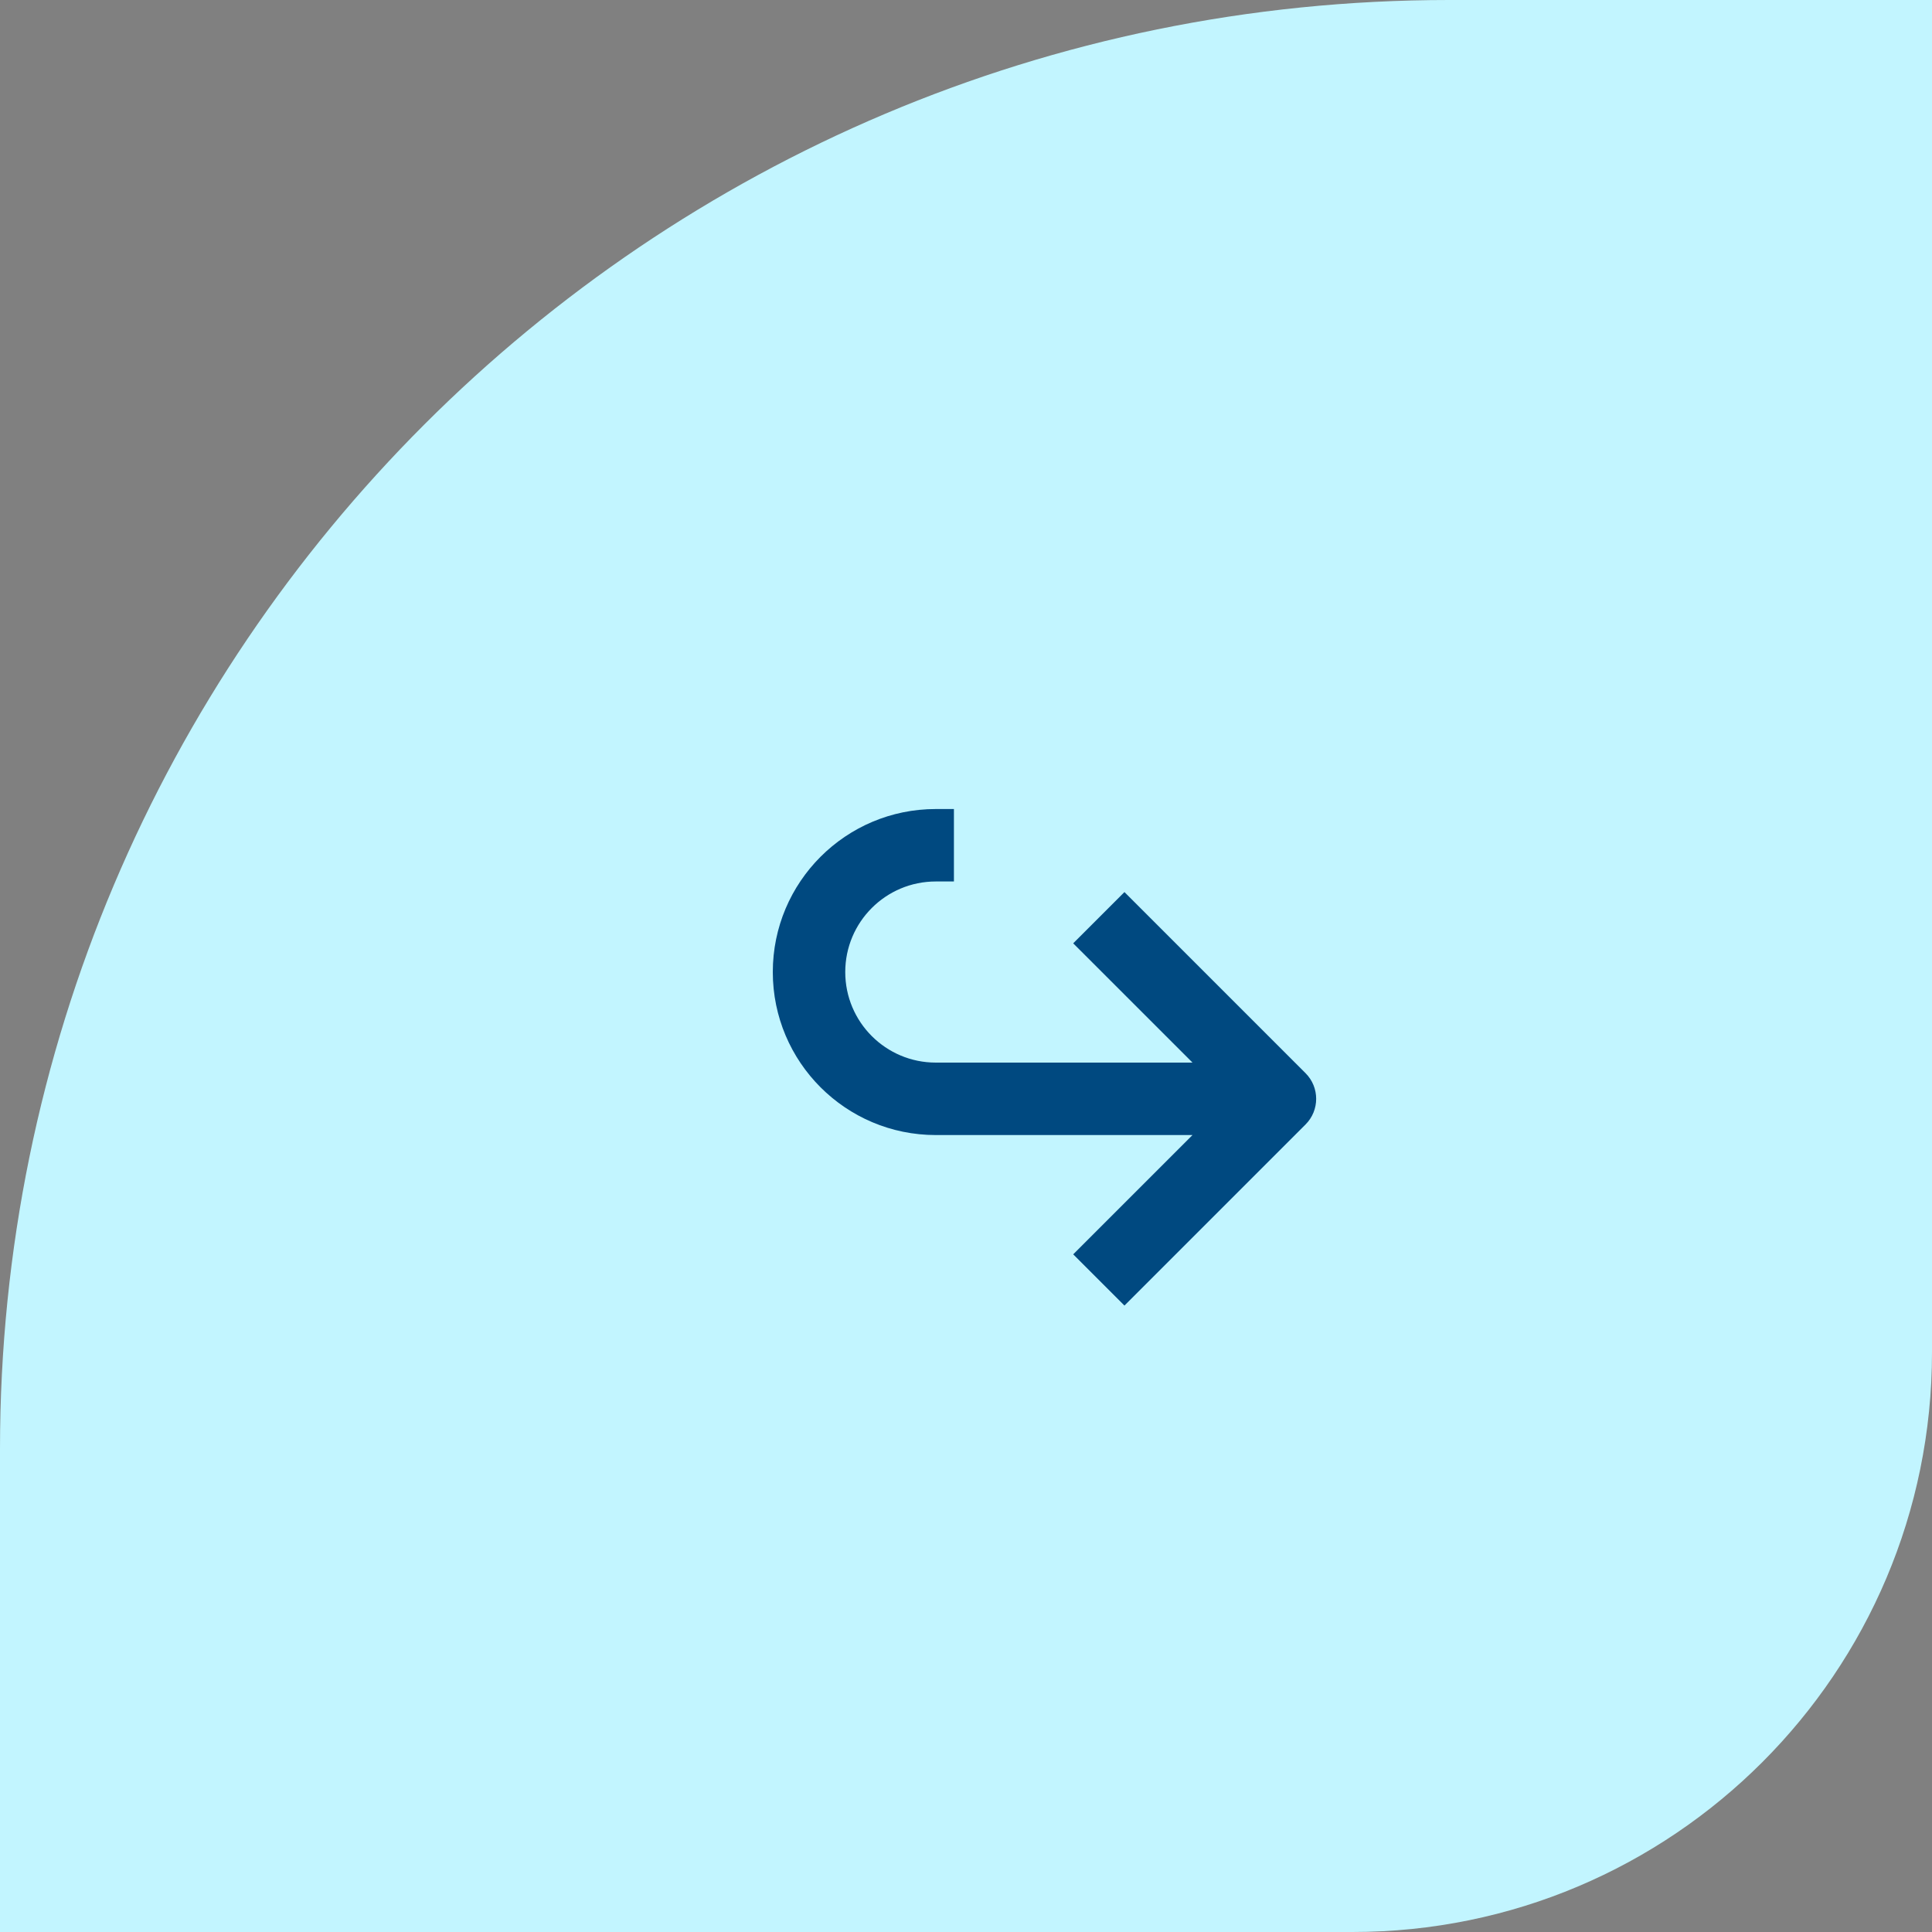
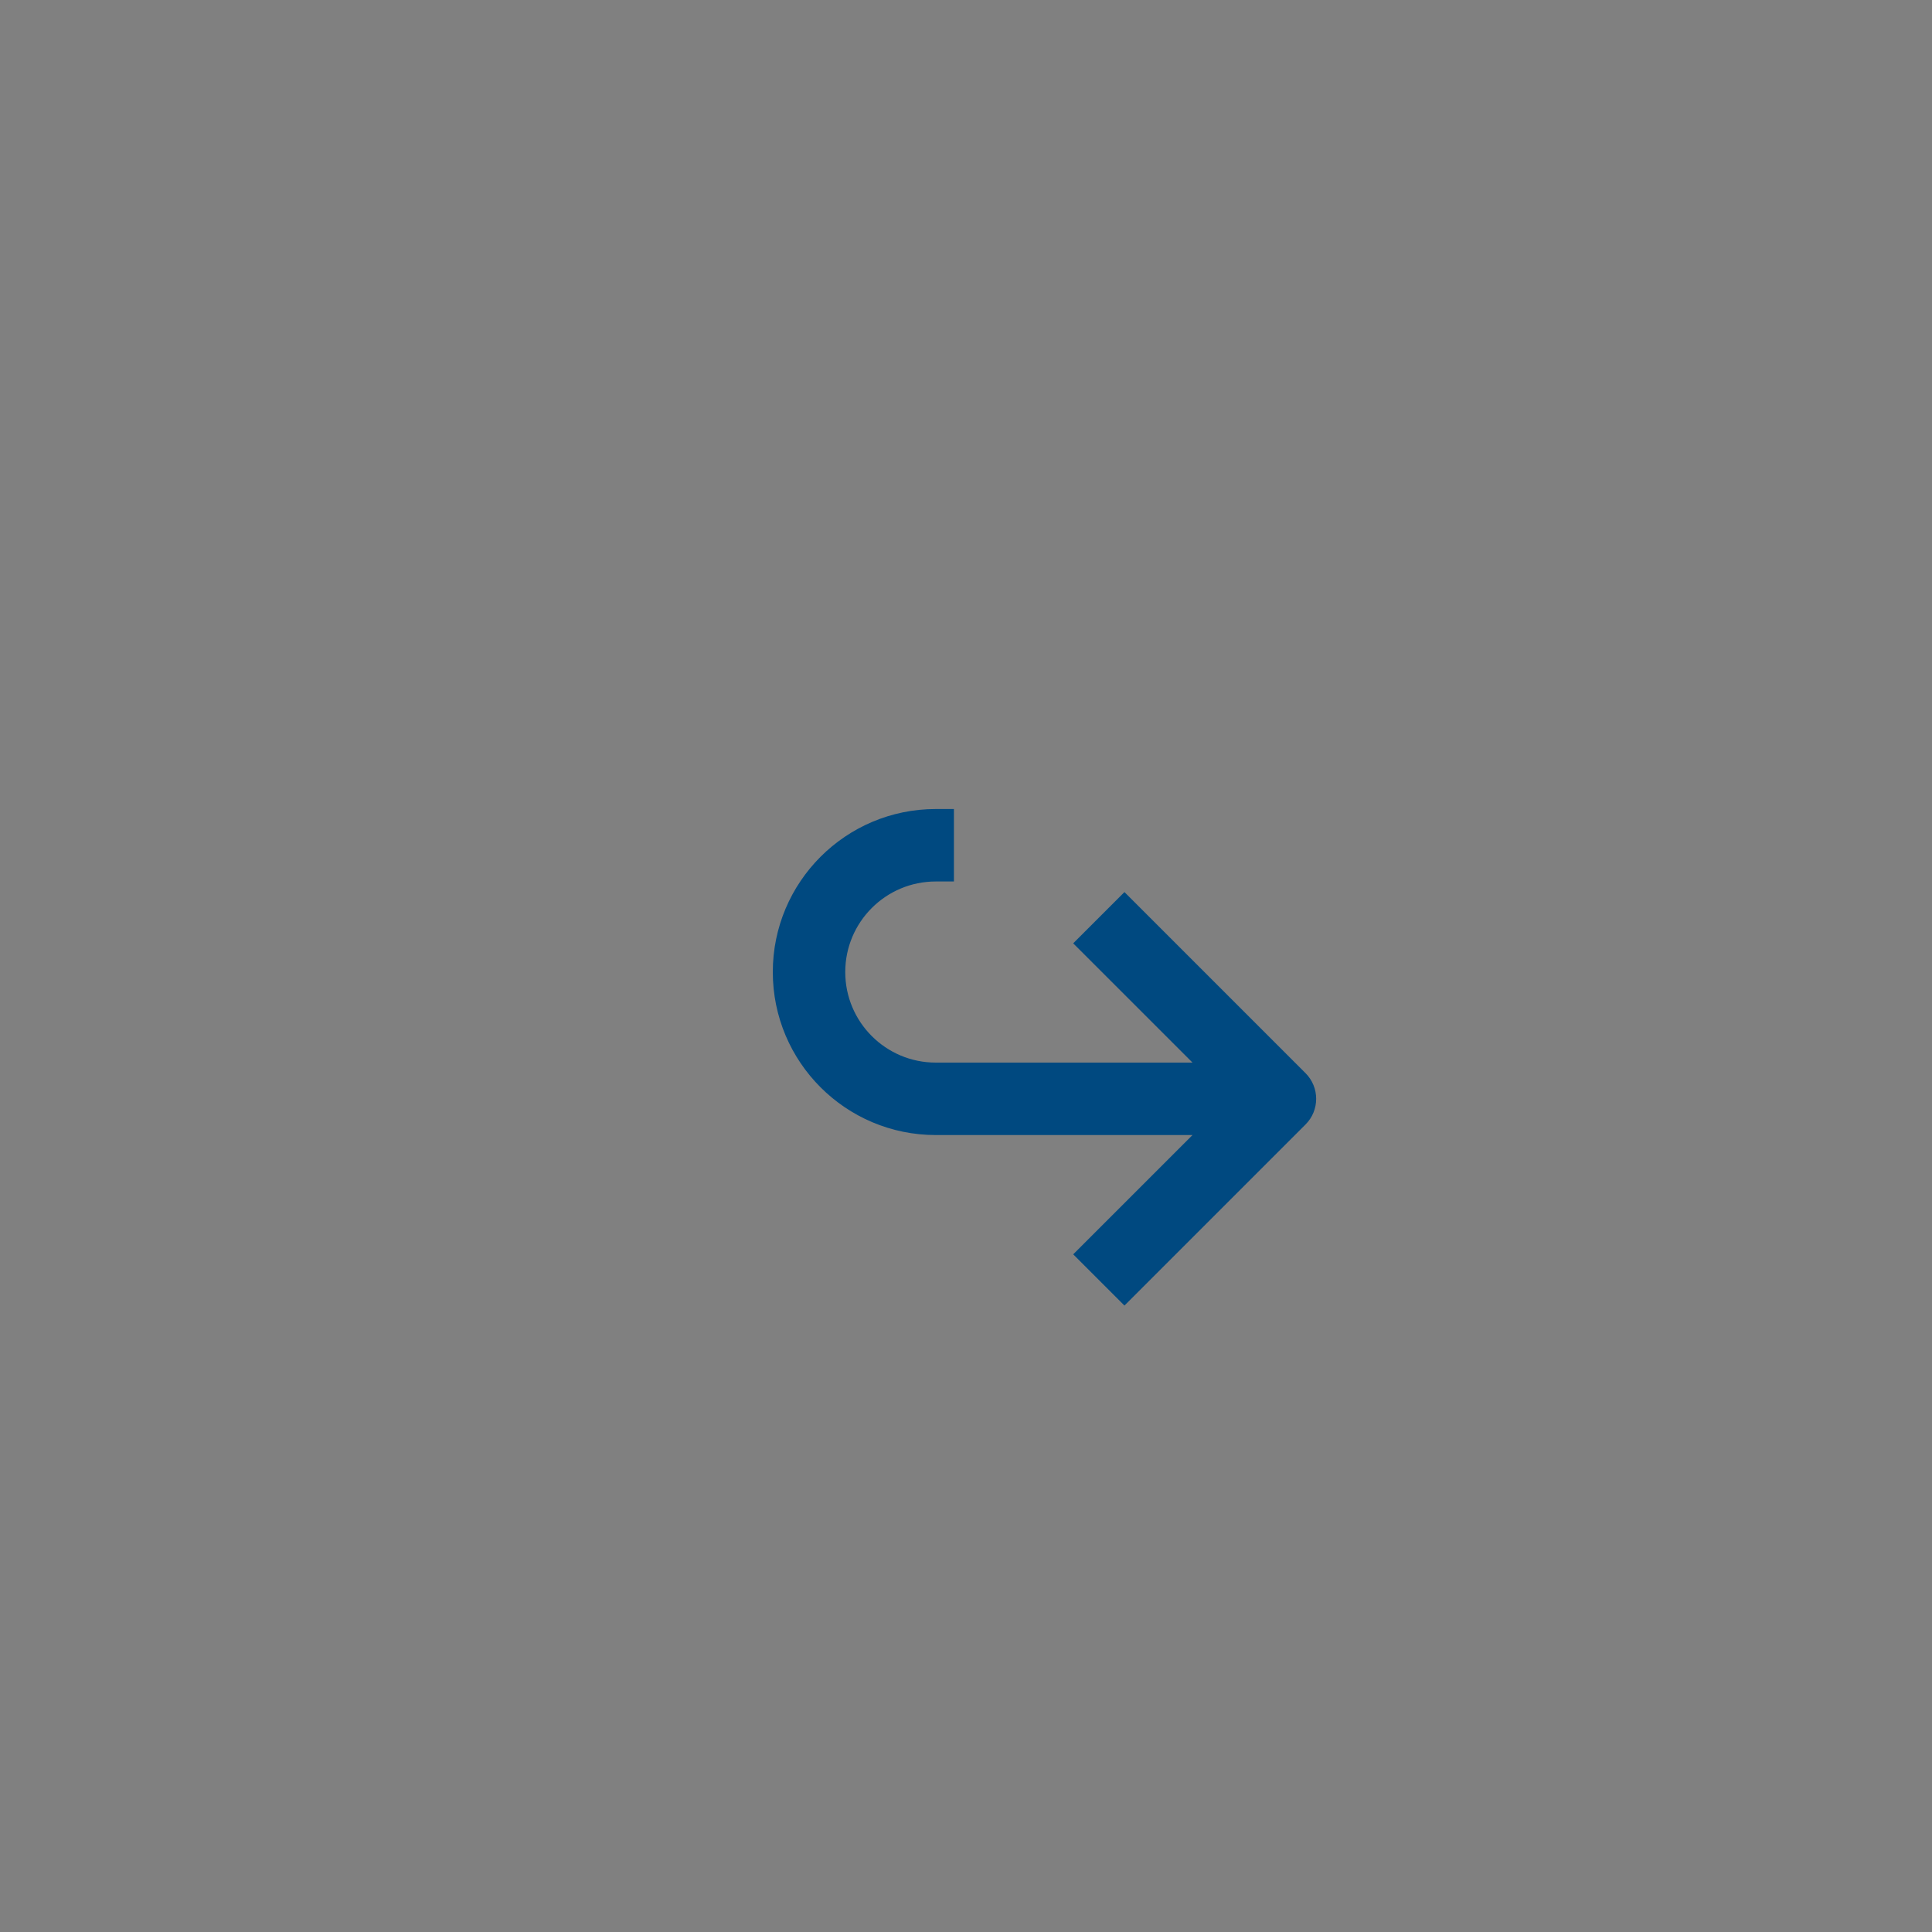
<svg xmlns="http://www.w3.org/2000/svg" width="80" height="80" viewBox="0 0 80 80" fill="none">
  <rect x="0" y="0" width="80" height="80" fill="#808080" stroke="none" />
-   <path d="M0 60C0 26.863 26.863 0 60 0H80V56C80 69.255 69.255 80 56 80H0V60Z" fill="#C2F5FF" />
  <path fill-rule="evenodd" clip-rule="evenodd" d="M32 40.25C32 36.522 35.022 33.5 38.75 33.5H39.5V36.5H38.75C36.679 36.5 35 38.179 35 40.25C35 42.321 36.679 44 38.75 44H49.379L44.439 39.061L46.561 36.939L54.061 44.439C54.646 45.025 54.646 45.975 54.061 46.561L46.561 54.061L44.439 51.939L49.379 47H38.75C35.022 47 32 43.978 32 40.25Z" fill="#004980" />
</svg>